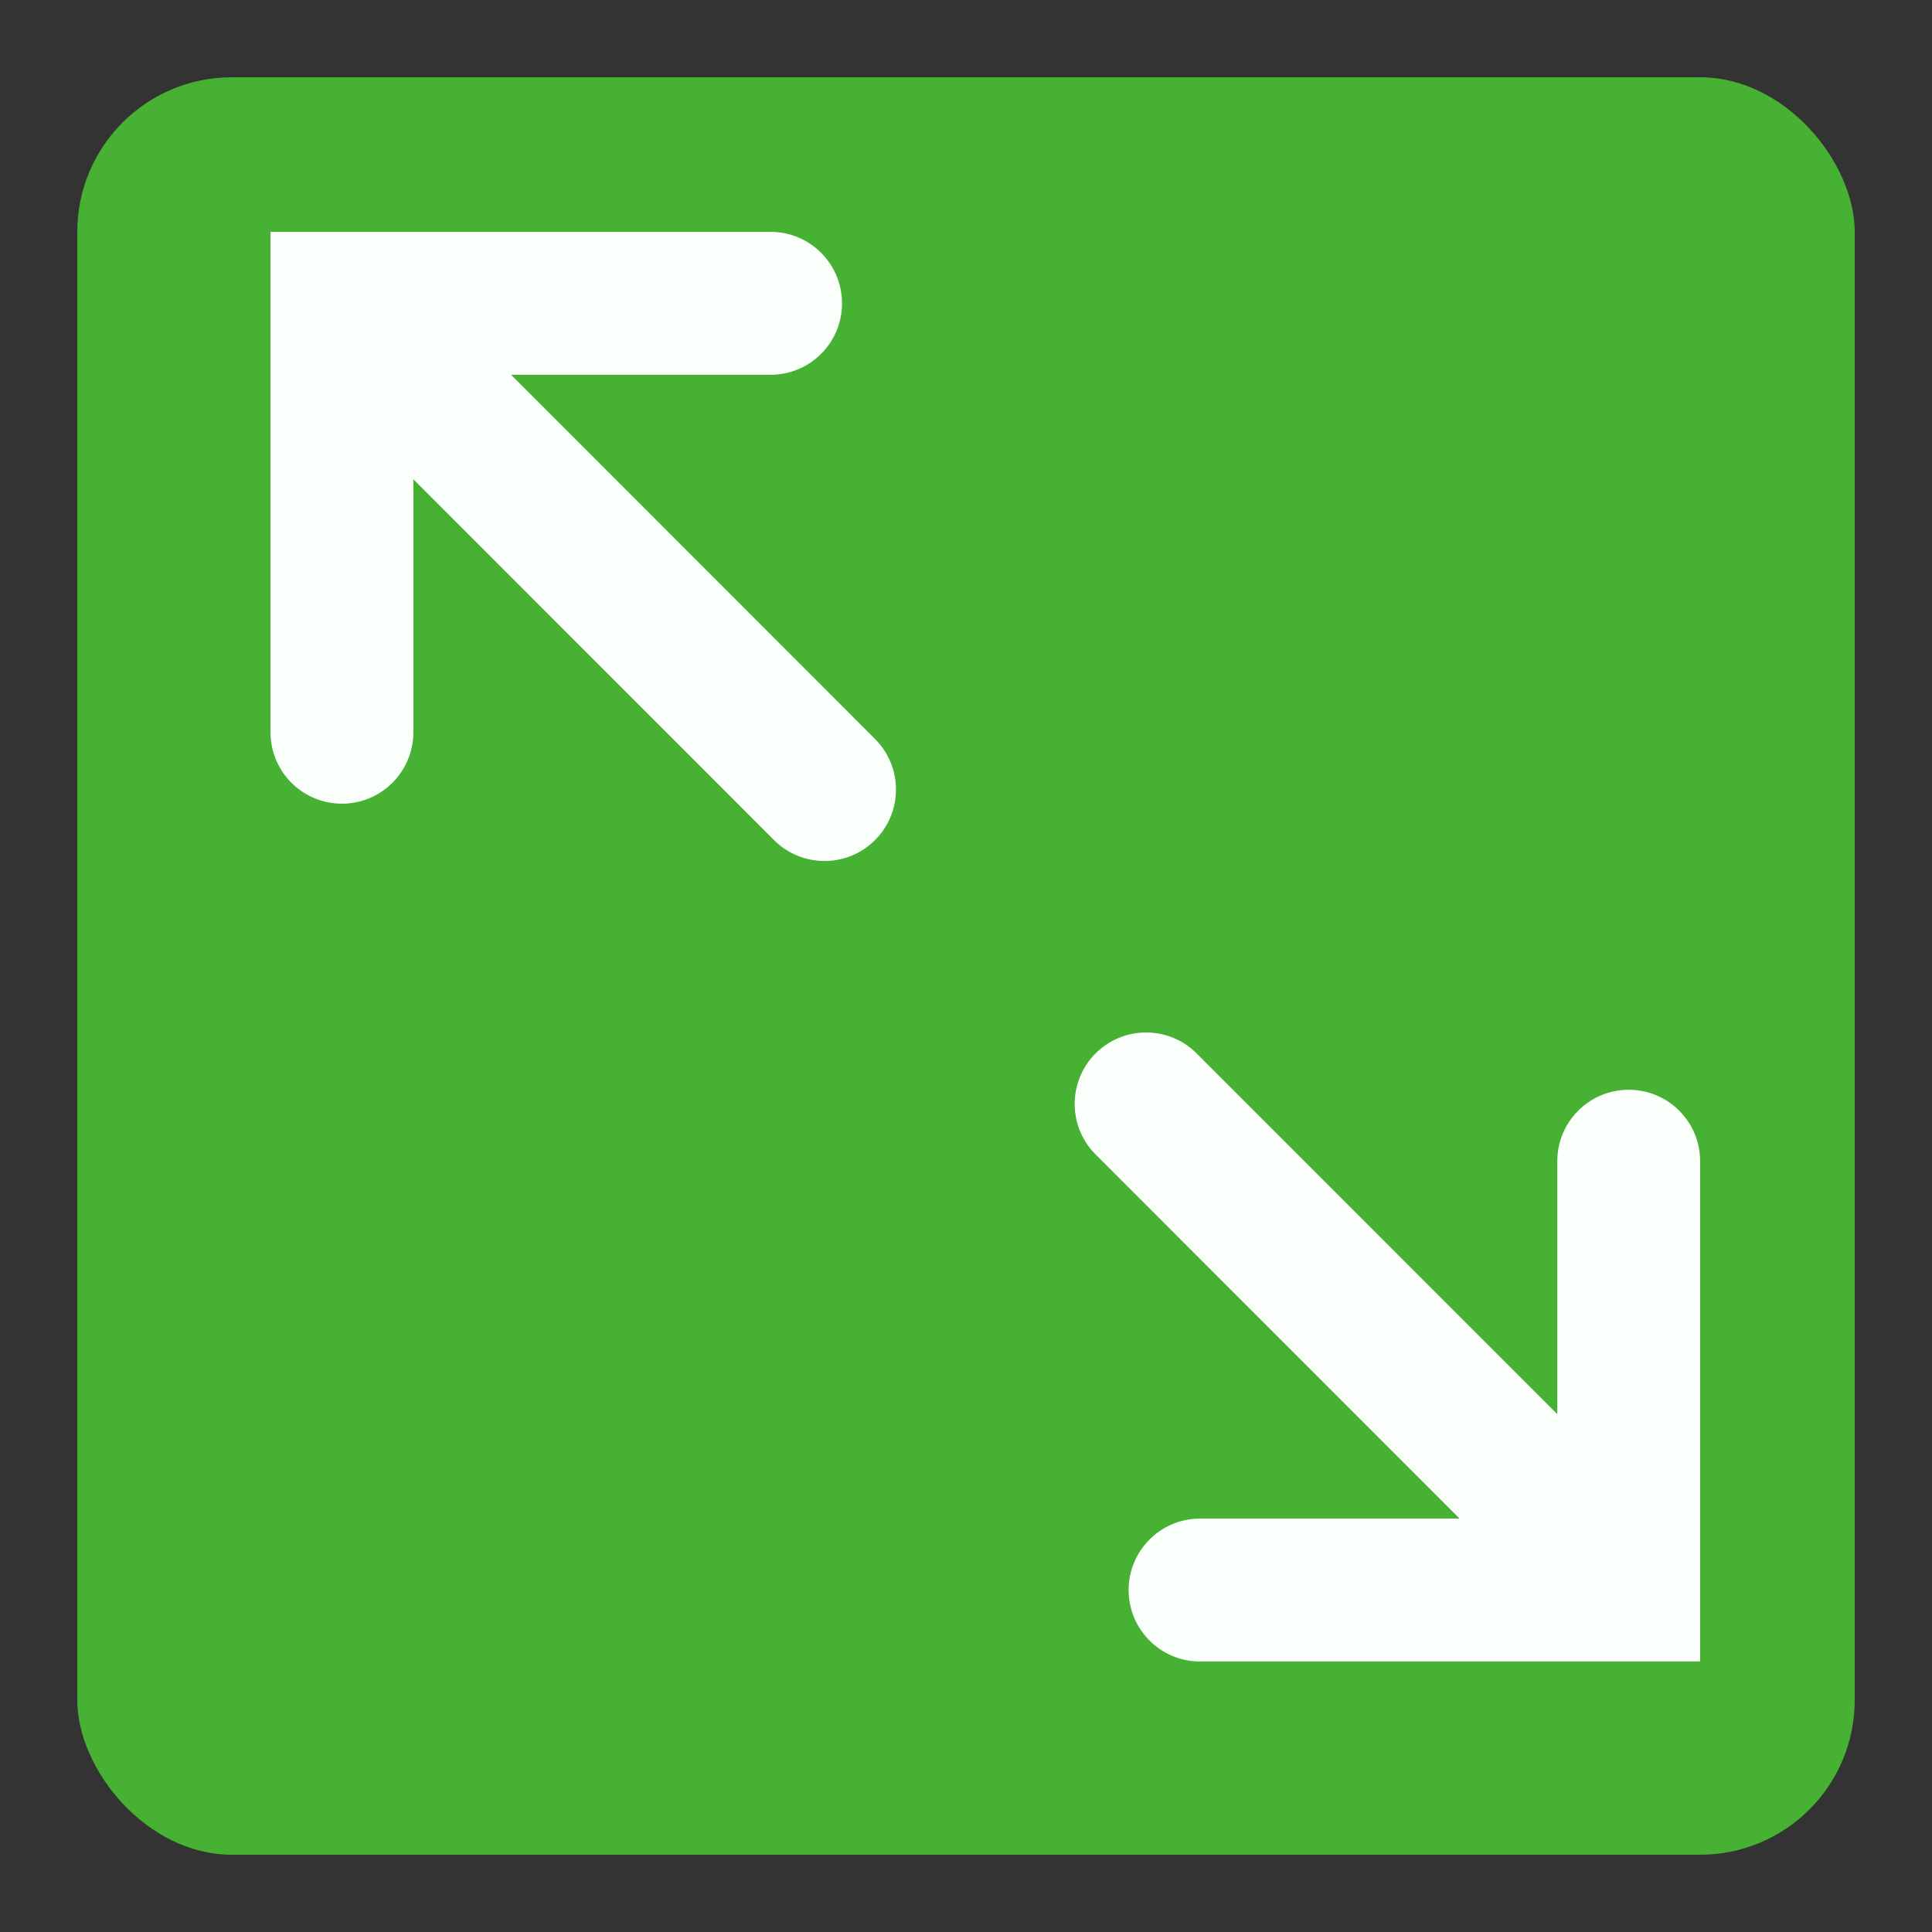
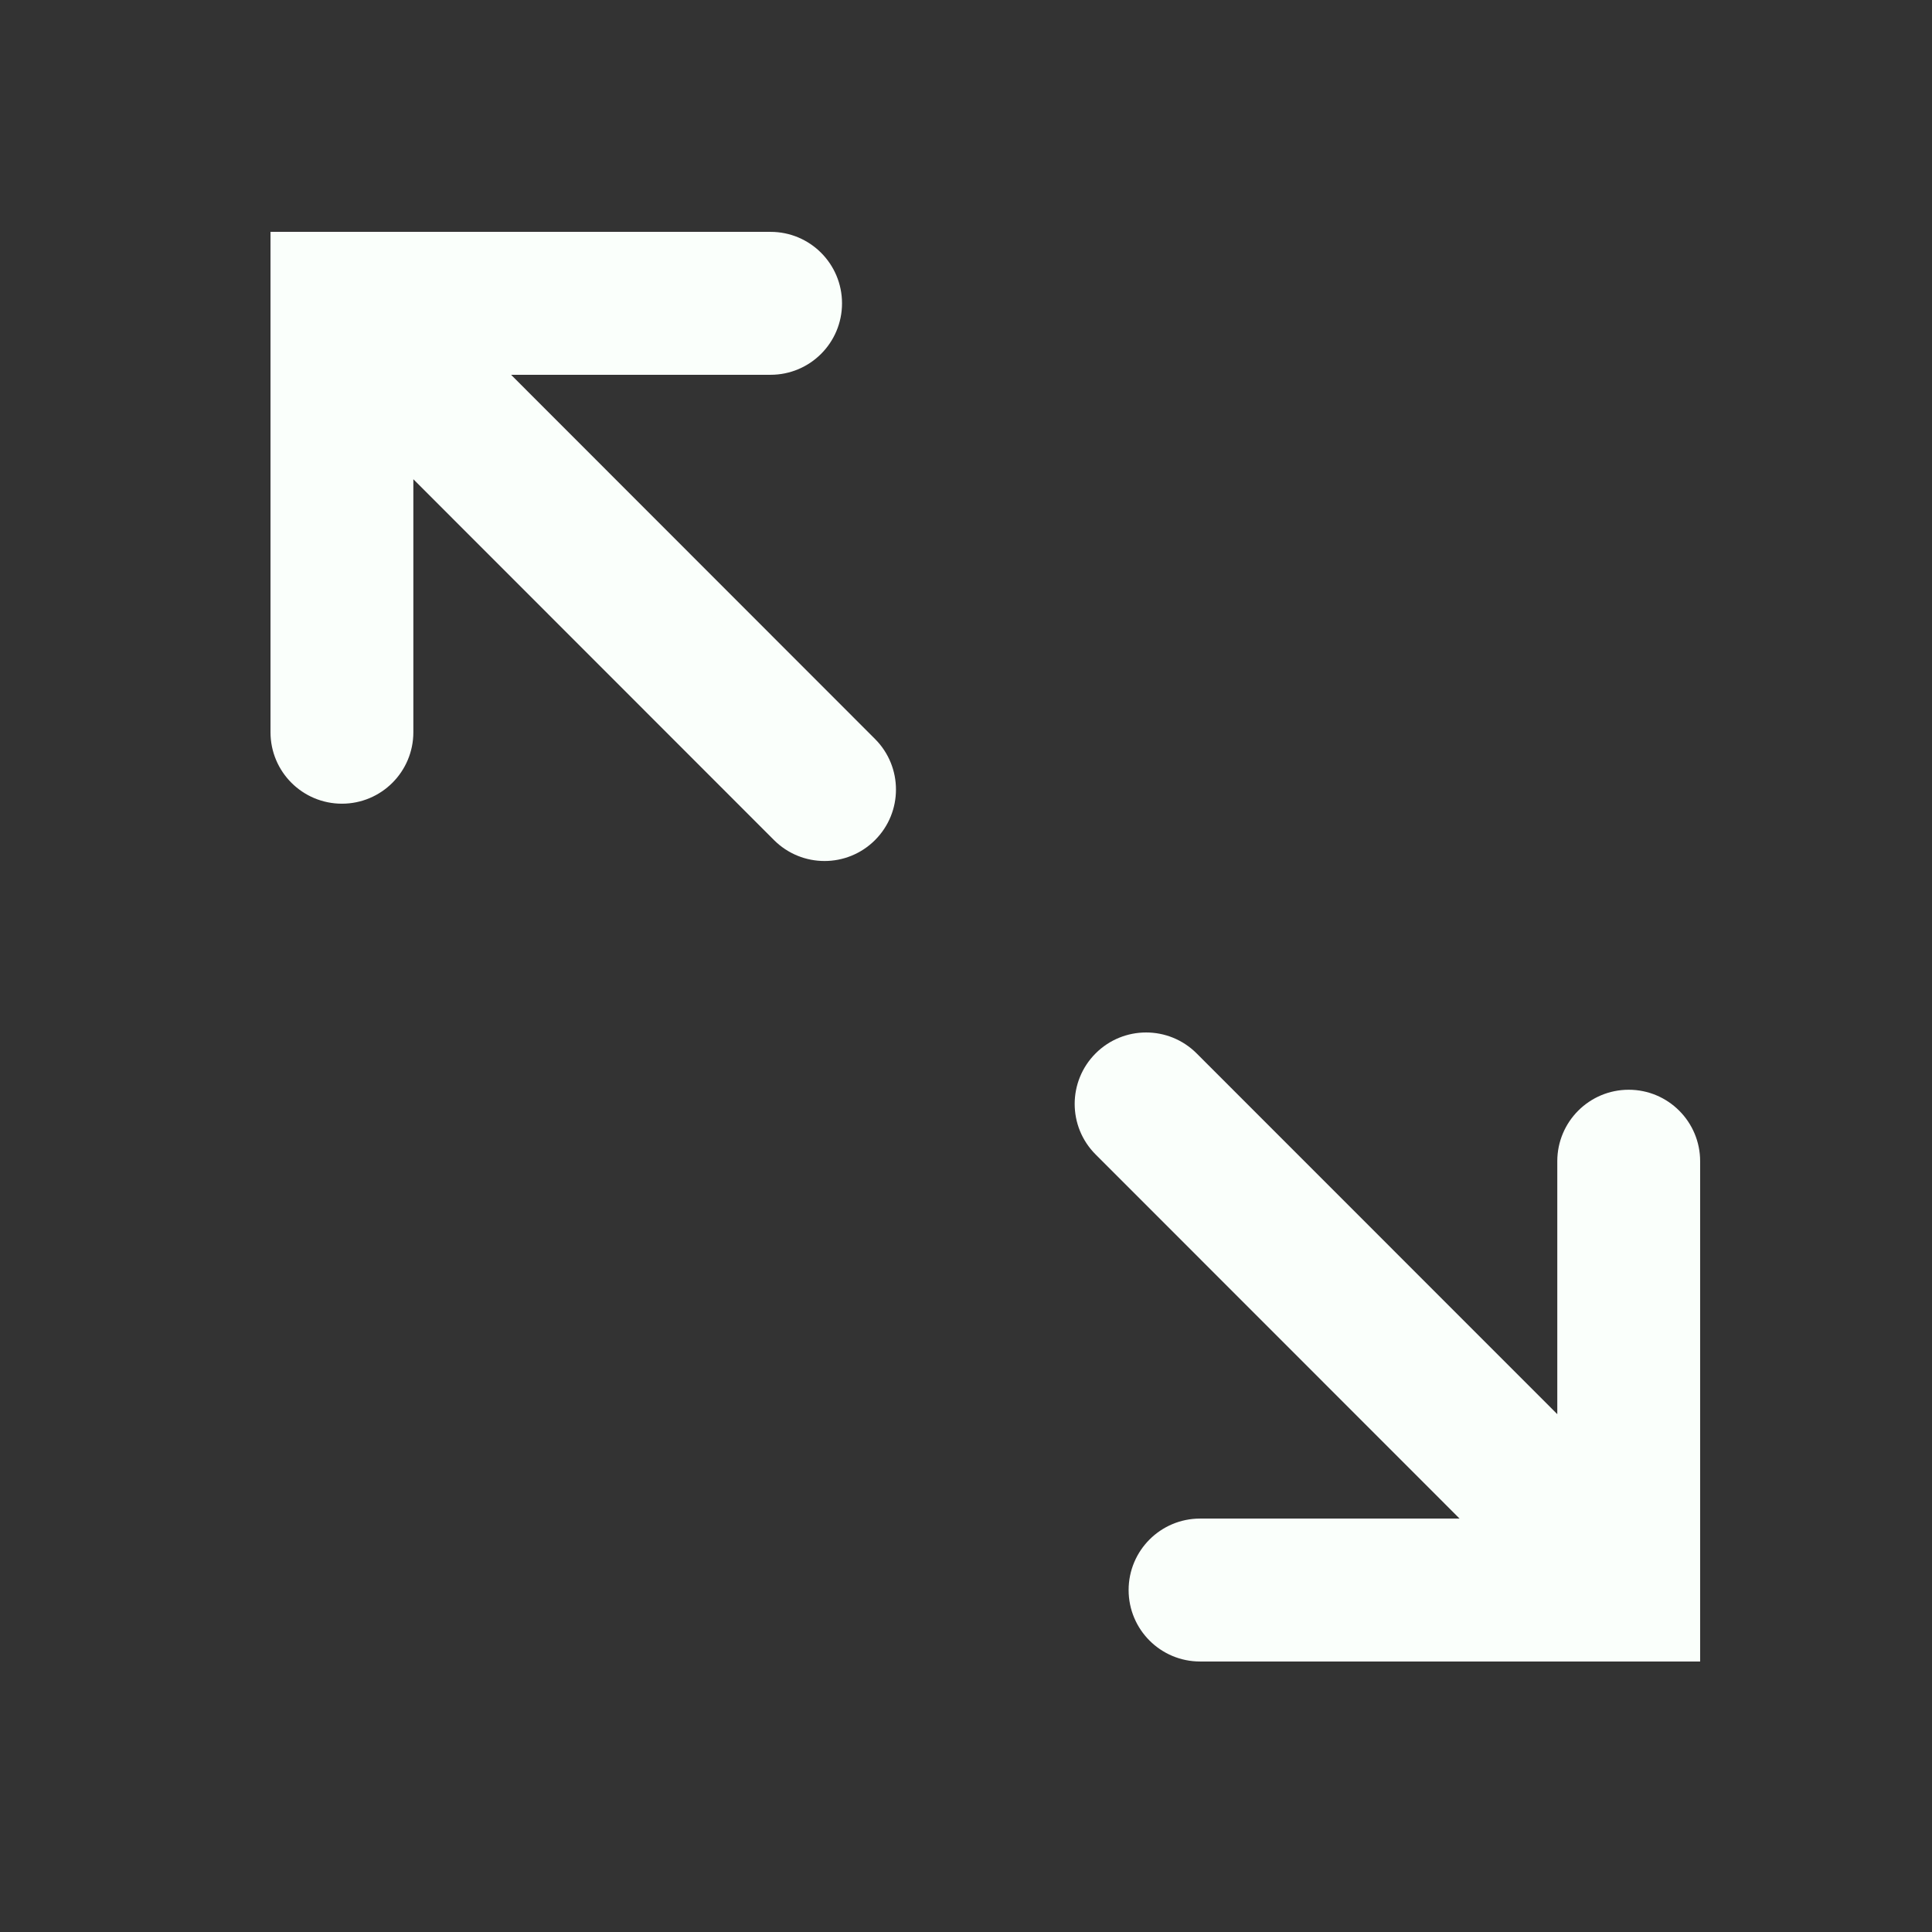
<svg xmlns="http://www.w3.org/2000/svg" width="50" height="50" viewBox="0 0 50 50" fill="none">
  <rect x="0" y="0" width="50" height="50" fill="#333333" stroke="none" />
-   <rect x="2" y="2" width="46" height="46" rx="4" fill="#47B134" />
  <path d="M10.957 12.145L10.332 11.52V12.403V18.95C10.332 19.77 9.668 20.434 8.849 20.434C8.03 20.434 7.366 19.77 7.366 18.95V6.366H19.943C20.762 6.366 21.426 7.03 21.426 7.85C21.426 8.67 20.762 9.334 19.943 9.334H13.226H12.344L12.968 9.958L22.387 19.383C22.967 19.963 22.967 20.903 22.387 21.483C21.808 22.062 20.869 22.062 20.29 21.483L10.957 12.145ZM40.044 36.857L40.668 37.481V36.598V30.052C40.668 29.233 41.332 28.568 42.151 28.568C42.97 28.568 43.634 29.233 43.634 30.052V42.634H31.057C30.238 42.634 29.574 41.97 29.574 41.15C29.574 40.331 30.238 39.666 31.057 39.666H37.774H38.656L38.032 39.042L28.613 29.619C28.033 29.04 28.033 28.1 28.613 27.52C29.192 26.941 30.131 26.941 30.71 27.52L40.044 36.857Z" fill="#FAFFFB" stroke="#FAFFFB" stroke-width="0.731" />
</svg>